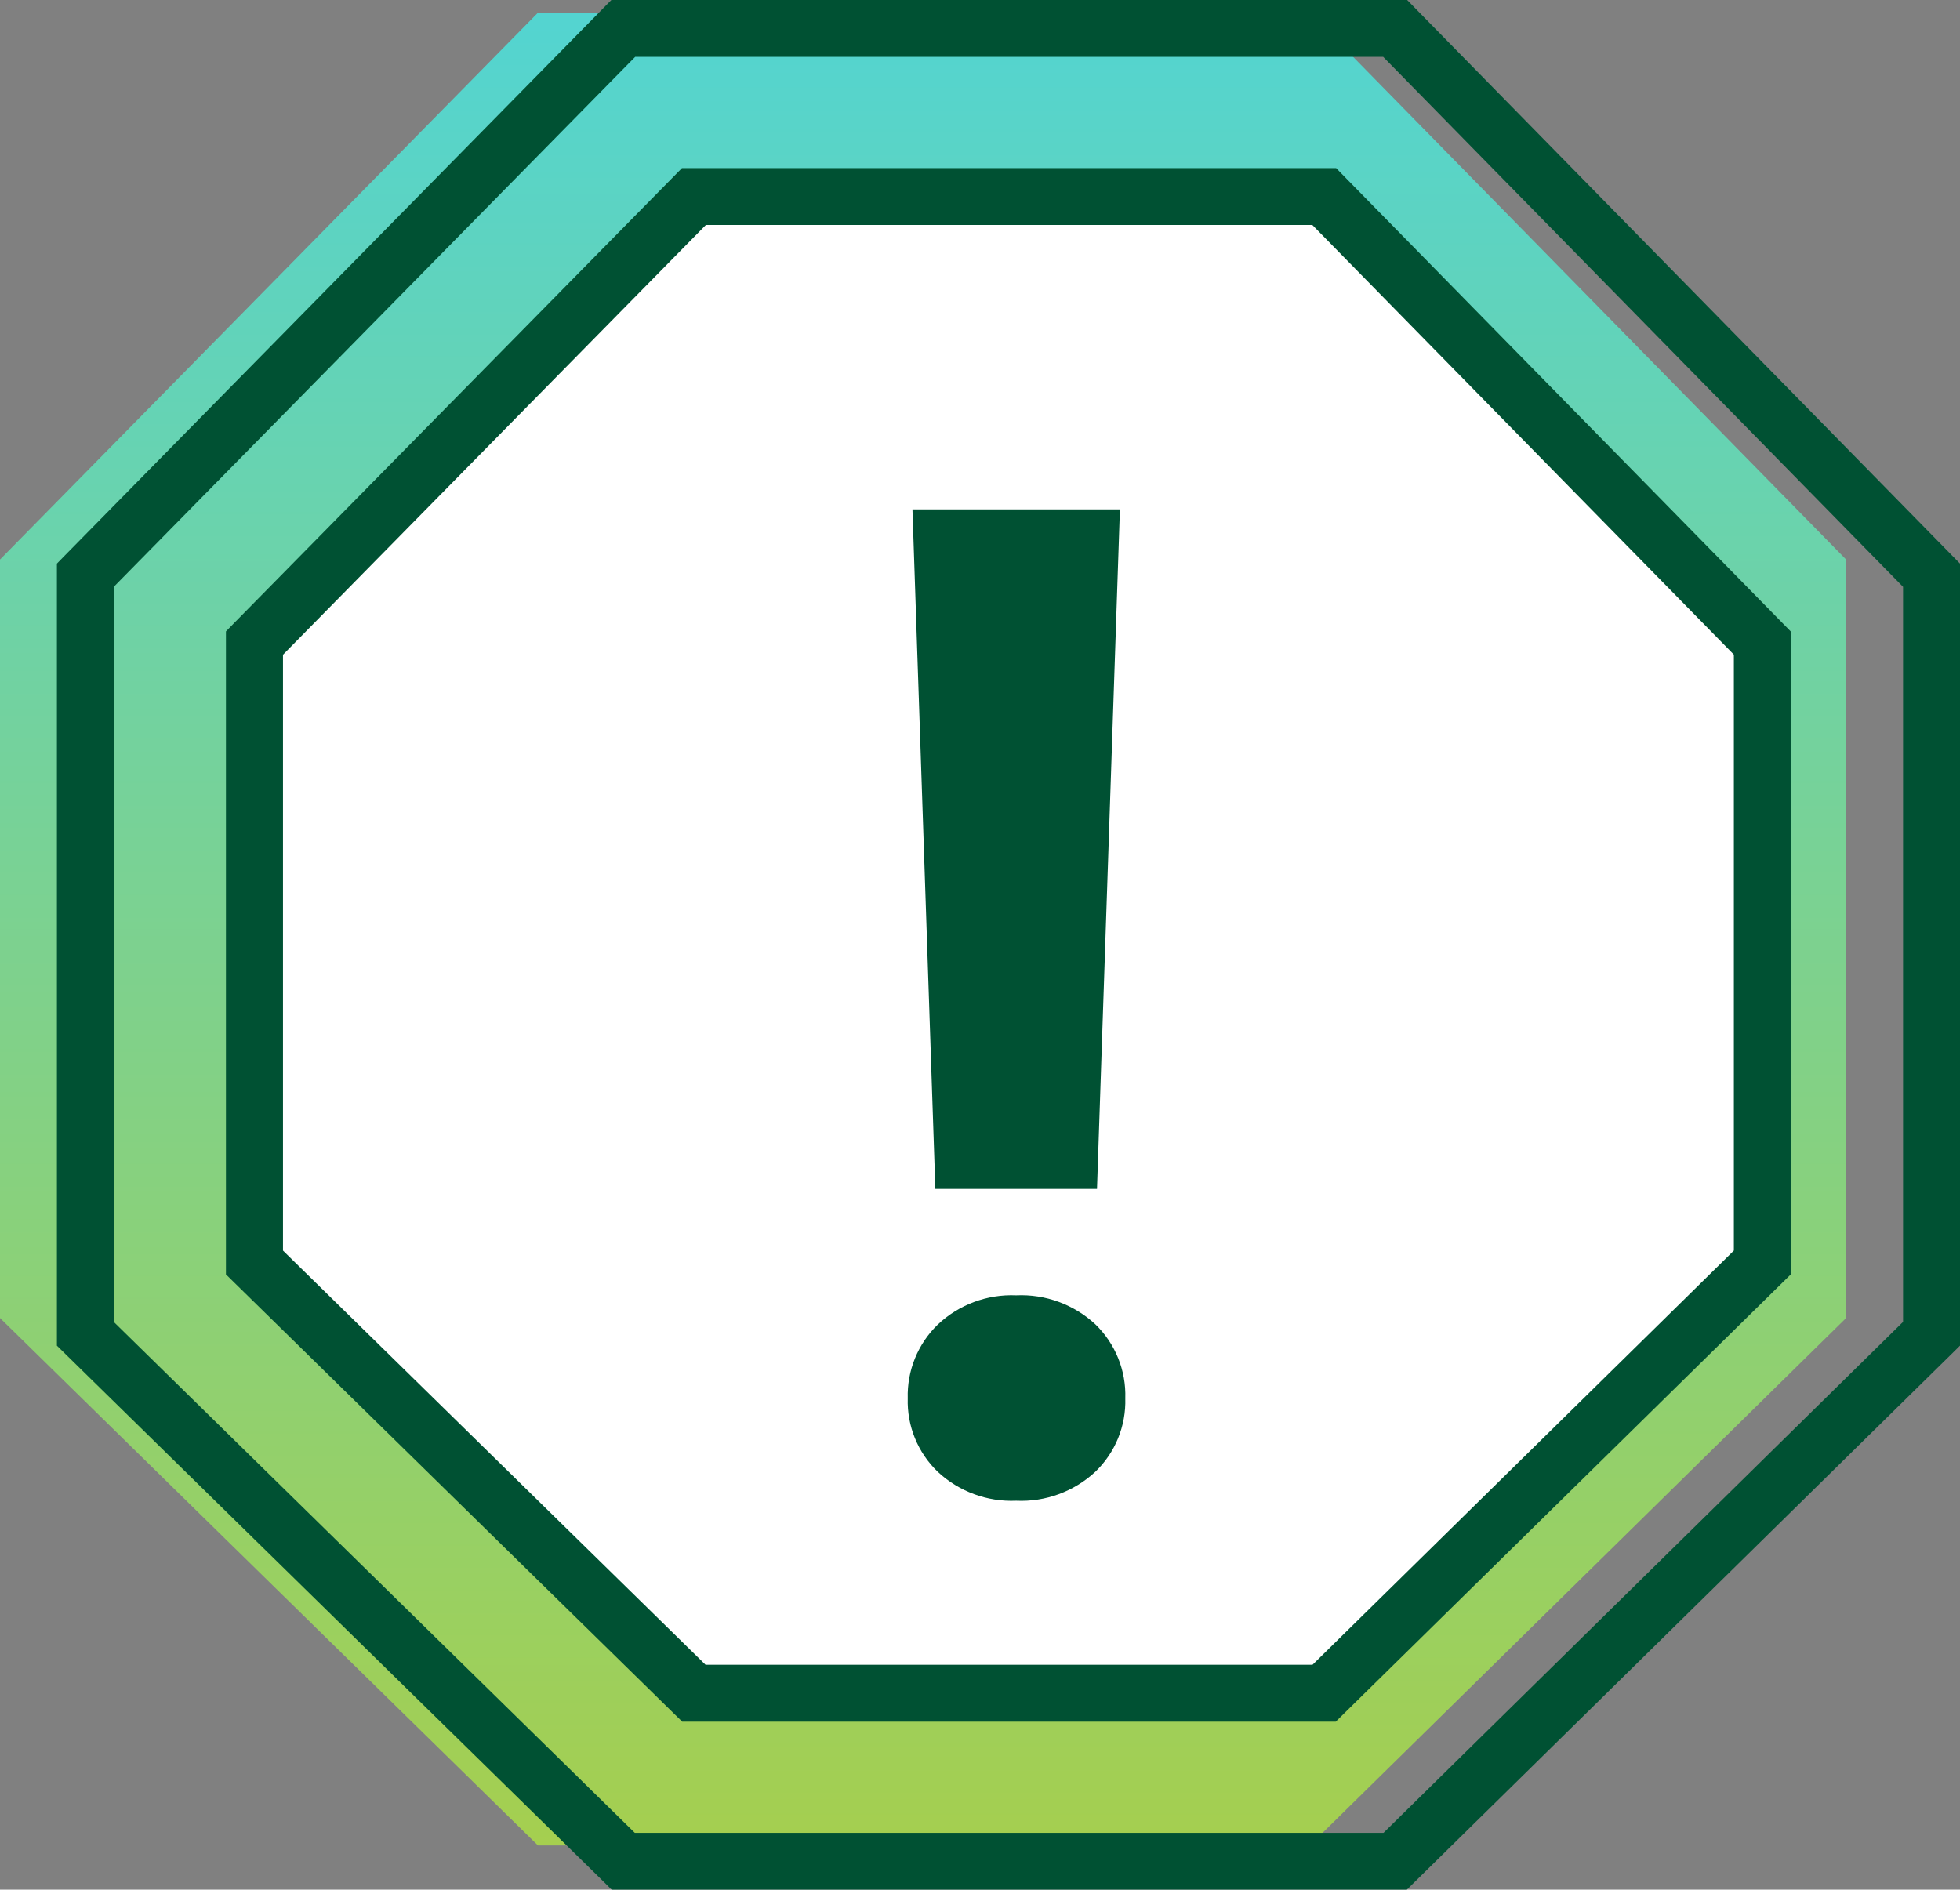
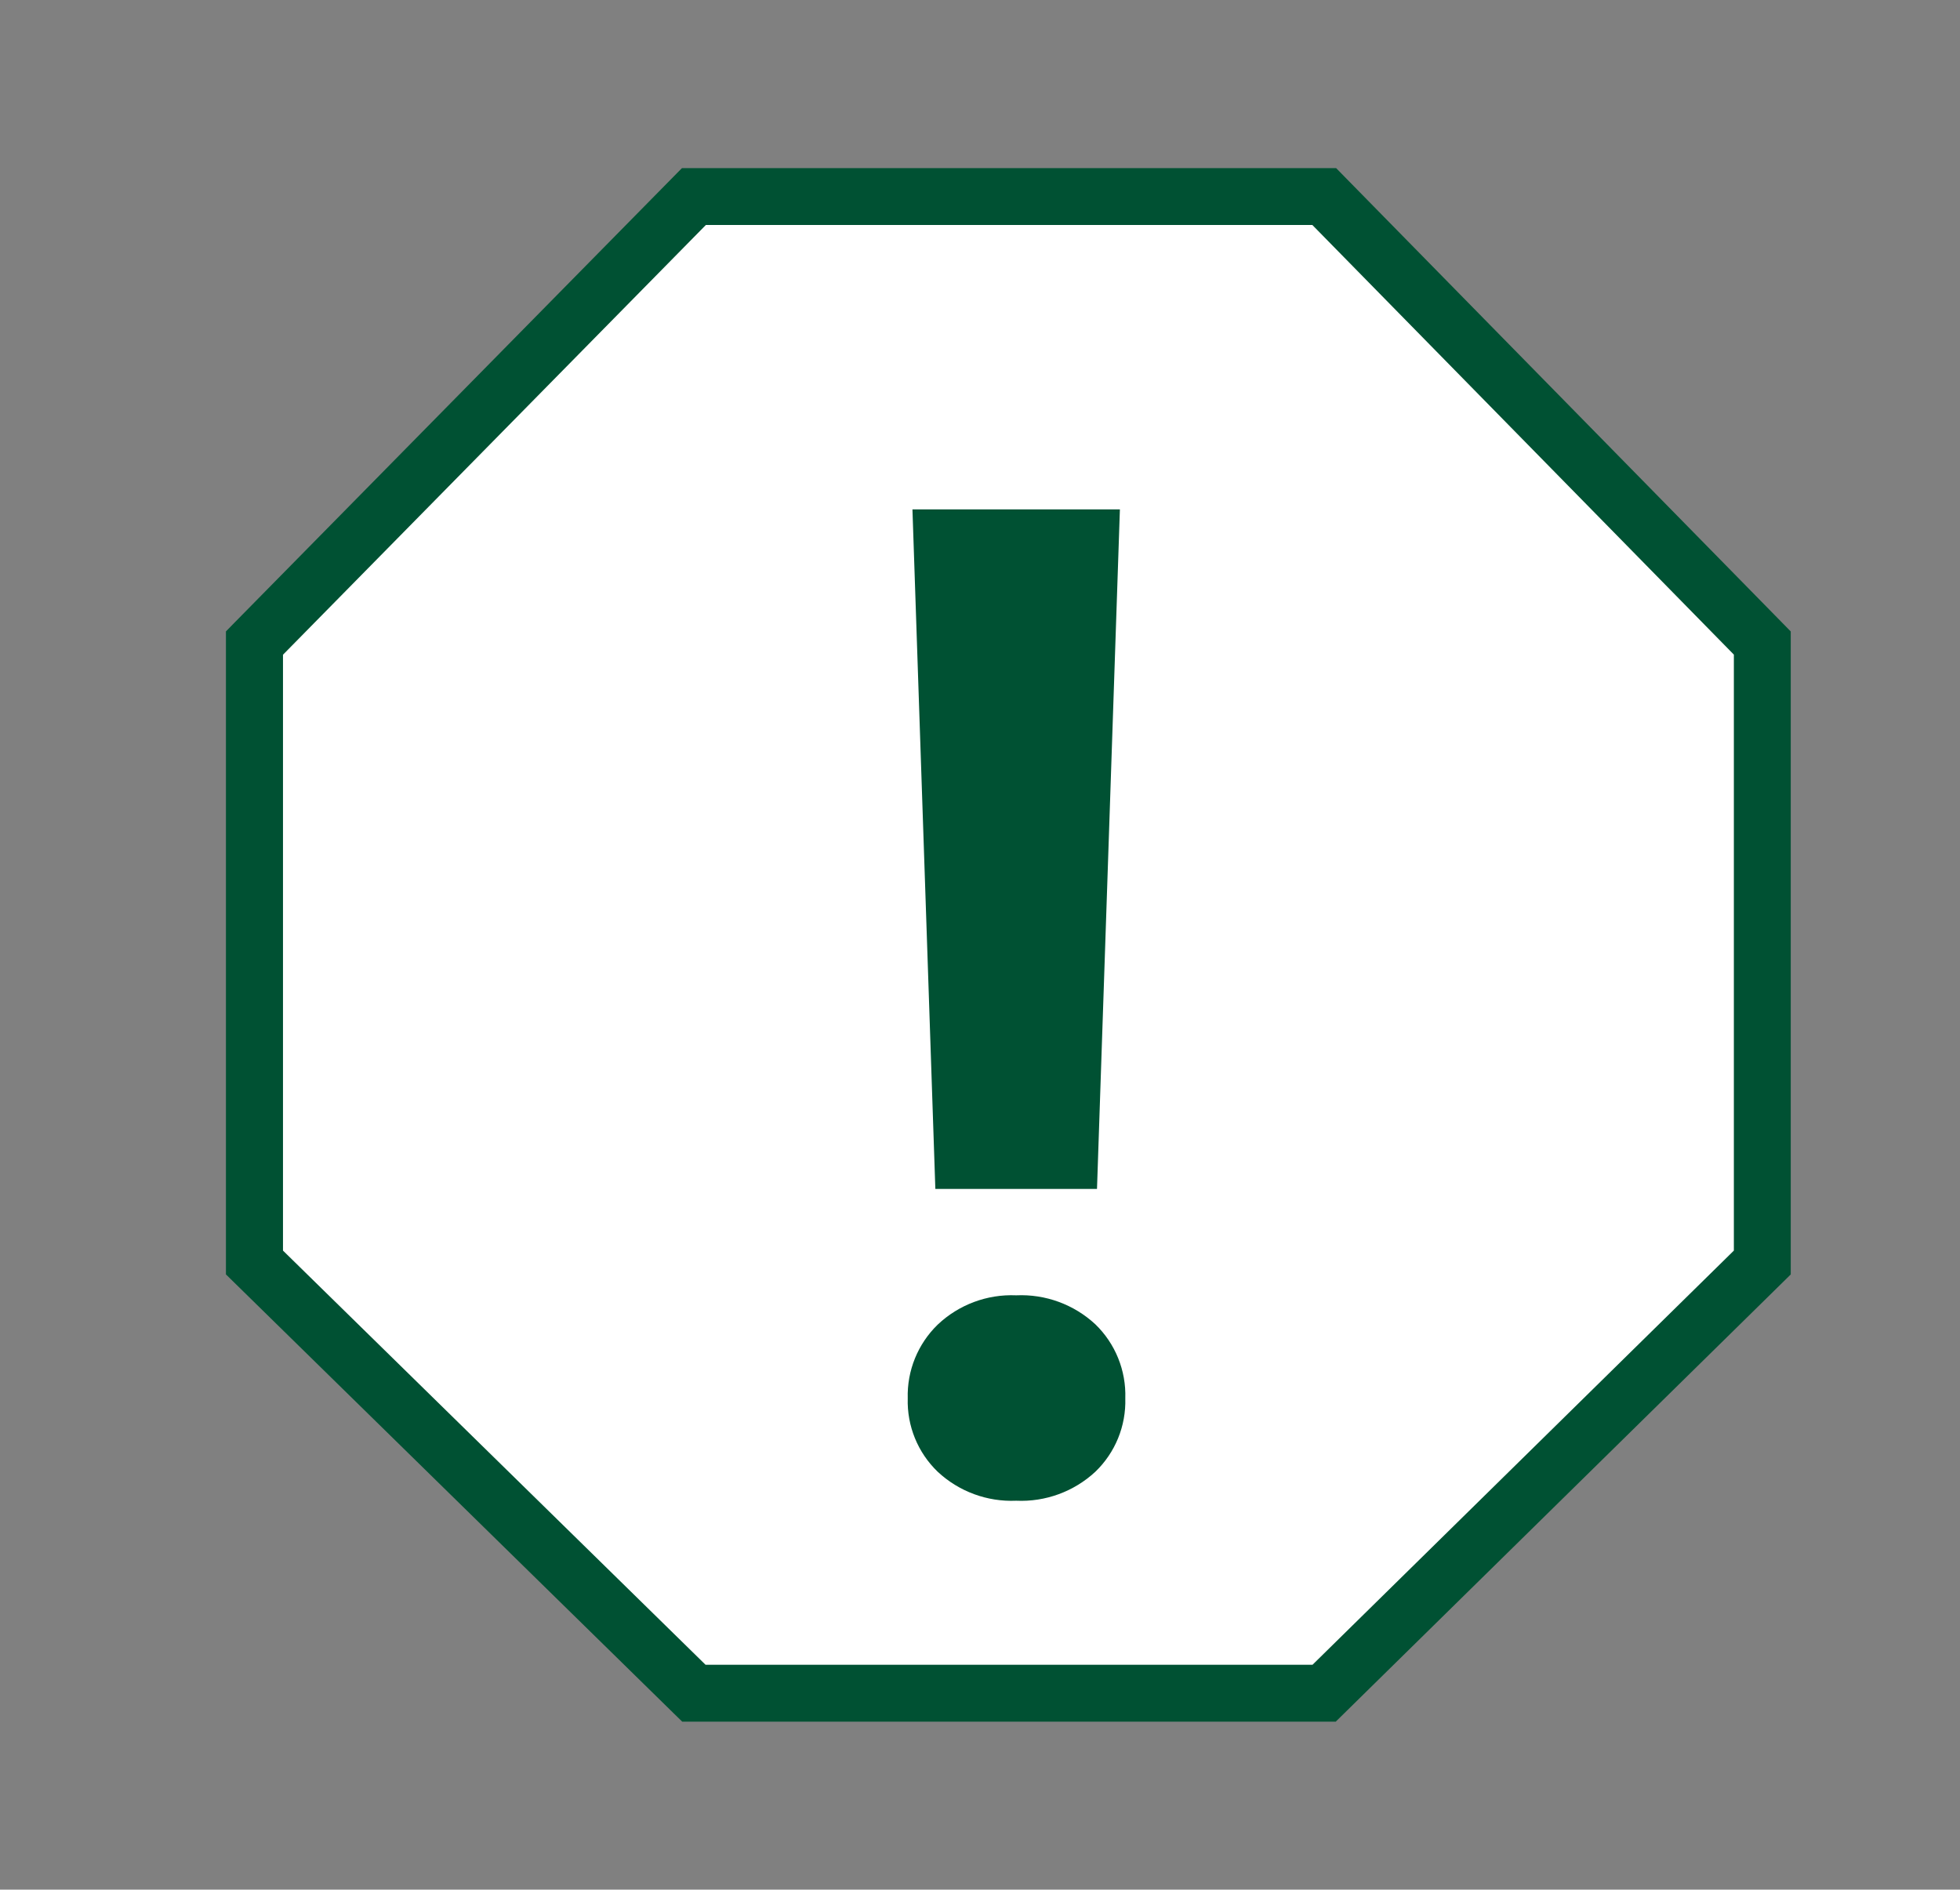
<svg xmlns="http://www.w3.org/2000/svg" id="b" viewBox="0 0 231.787 223.491">
  <rect x="0" y="0" width="231.787" height="223.491" fill="#808080" stroke="none" />
  <defs>
    <style>.j{fill:#fff;}.j,.k,.l{stroke-width:0px;}.k{fill:#005133;}.l{fill:url(#d);}</style>
    <linearGradient id="d" x1="-130.78" y1="645.234" x2="-130.78" y2="643.265" gradientTransform="translate(14607.896 71023.917) scale(110.863 -110.072)" gradientUnits="userSpaceOnUse">
      <stop offset="0" stop-color="#53d4d1" />
      <stop offset="1" stop-color="#a5cf4f" />
    </linearGradient>
  </defs>
  <g id="c">
-     <path id="e" class="l" d="m63.621,1.5h91.268l63.432,64.679v89.706l-63.432,62.379H63.621L0,155.885v-89.706L63.621,1.5Z" />
-     <path id="f" class="k" d="m72.298,0h94.11l.985,1.008,64.394,65.652v92.495l-1.008.996-64.406,63.34h-94.041l-.969-.962L6.731,159.158v-92.499l.962-.985L72.298,0Zm91.276,6.727h-88.46L13.45,69.41v86.933l61.621,60.429h88.541l61.44-60.429v-86.937L163.574,6.727Z" />
    <path id="g" class="j" d="m82.056,23.239h74.525l51.821,52.801v73.279l-51.821,50.932h-74.525l-51.959-50.932v-73.279l51.959-52.801Z" />
    <path id="h" class="k" d="m80.648,19.881h77.36l.985,1.008,52.778,53.794v76.048l-1.0.985-52.809,51.909h-77.283l-.985-.962-52.975-51.936v-76.048l.962-.985,52.967-53.813Zm74.544,6.727h-71.717l-50.009,50.828v70.475l49.967,48.982h71.787l49.824-48.982v-70.487l-49.851-50.817Z" />
    <path id="i" class="k" d="m129.731,140.615h-19.118l-2.708-80.368h24.533l-2.708,80.368Zm-9.559,12.586c3.453-.159,6.825,1.075,9.36,3.425,2.366,2.289,3.654,5.471,3.545,8.761.098,3.265-1.189,6.419-3.545,8.683-2.535,2.35-5.907,3.583-9.36,3.425-3.427.148-6.77-1.086-9.279-3.425-2.355-2.263-3.643-5.418-3.545-8.683-.093-3.276,1.193-6.44,3.545-8.722,2.497-2.362,5.845-3.612,9.279-3.464Z" />
  </g>
</svg>